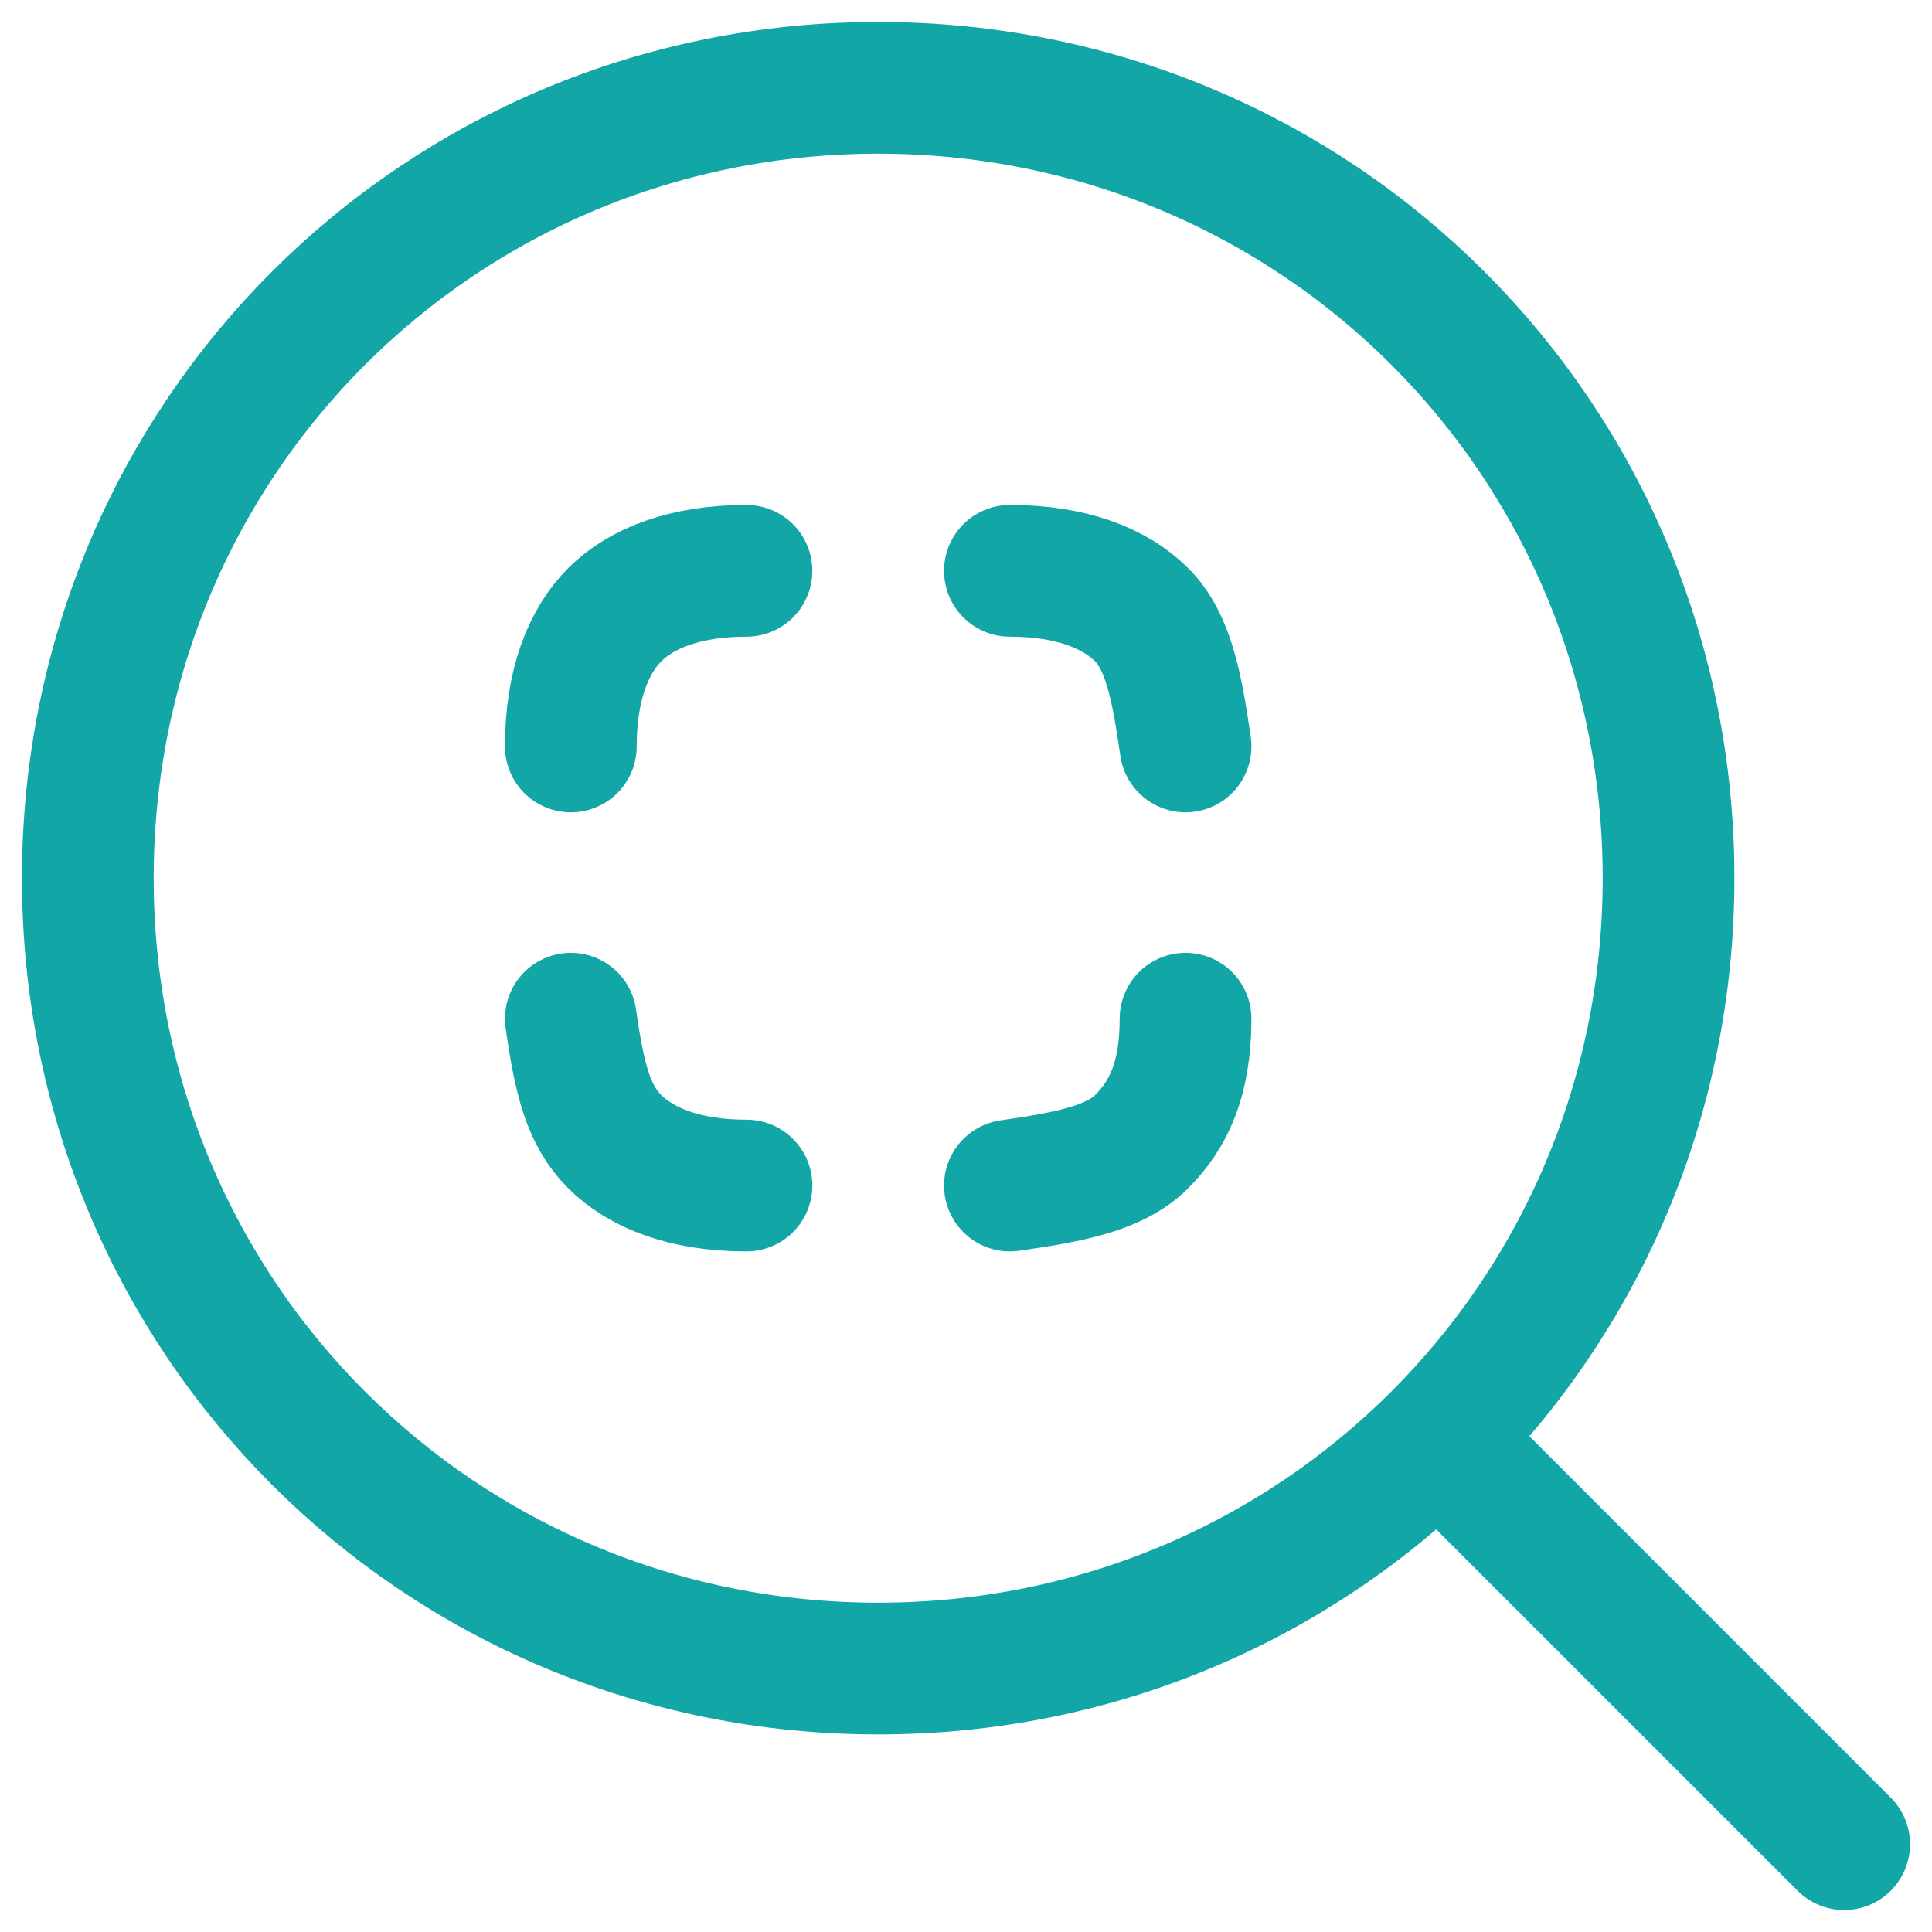
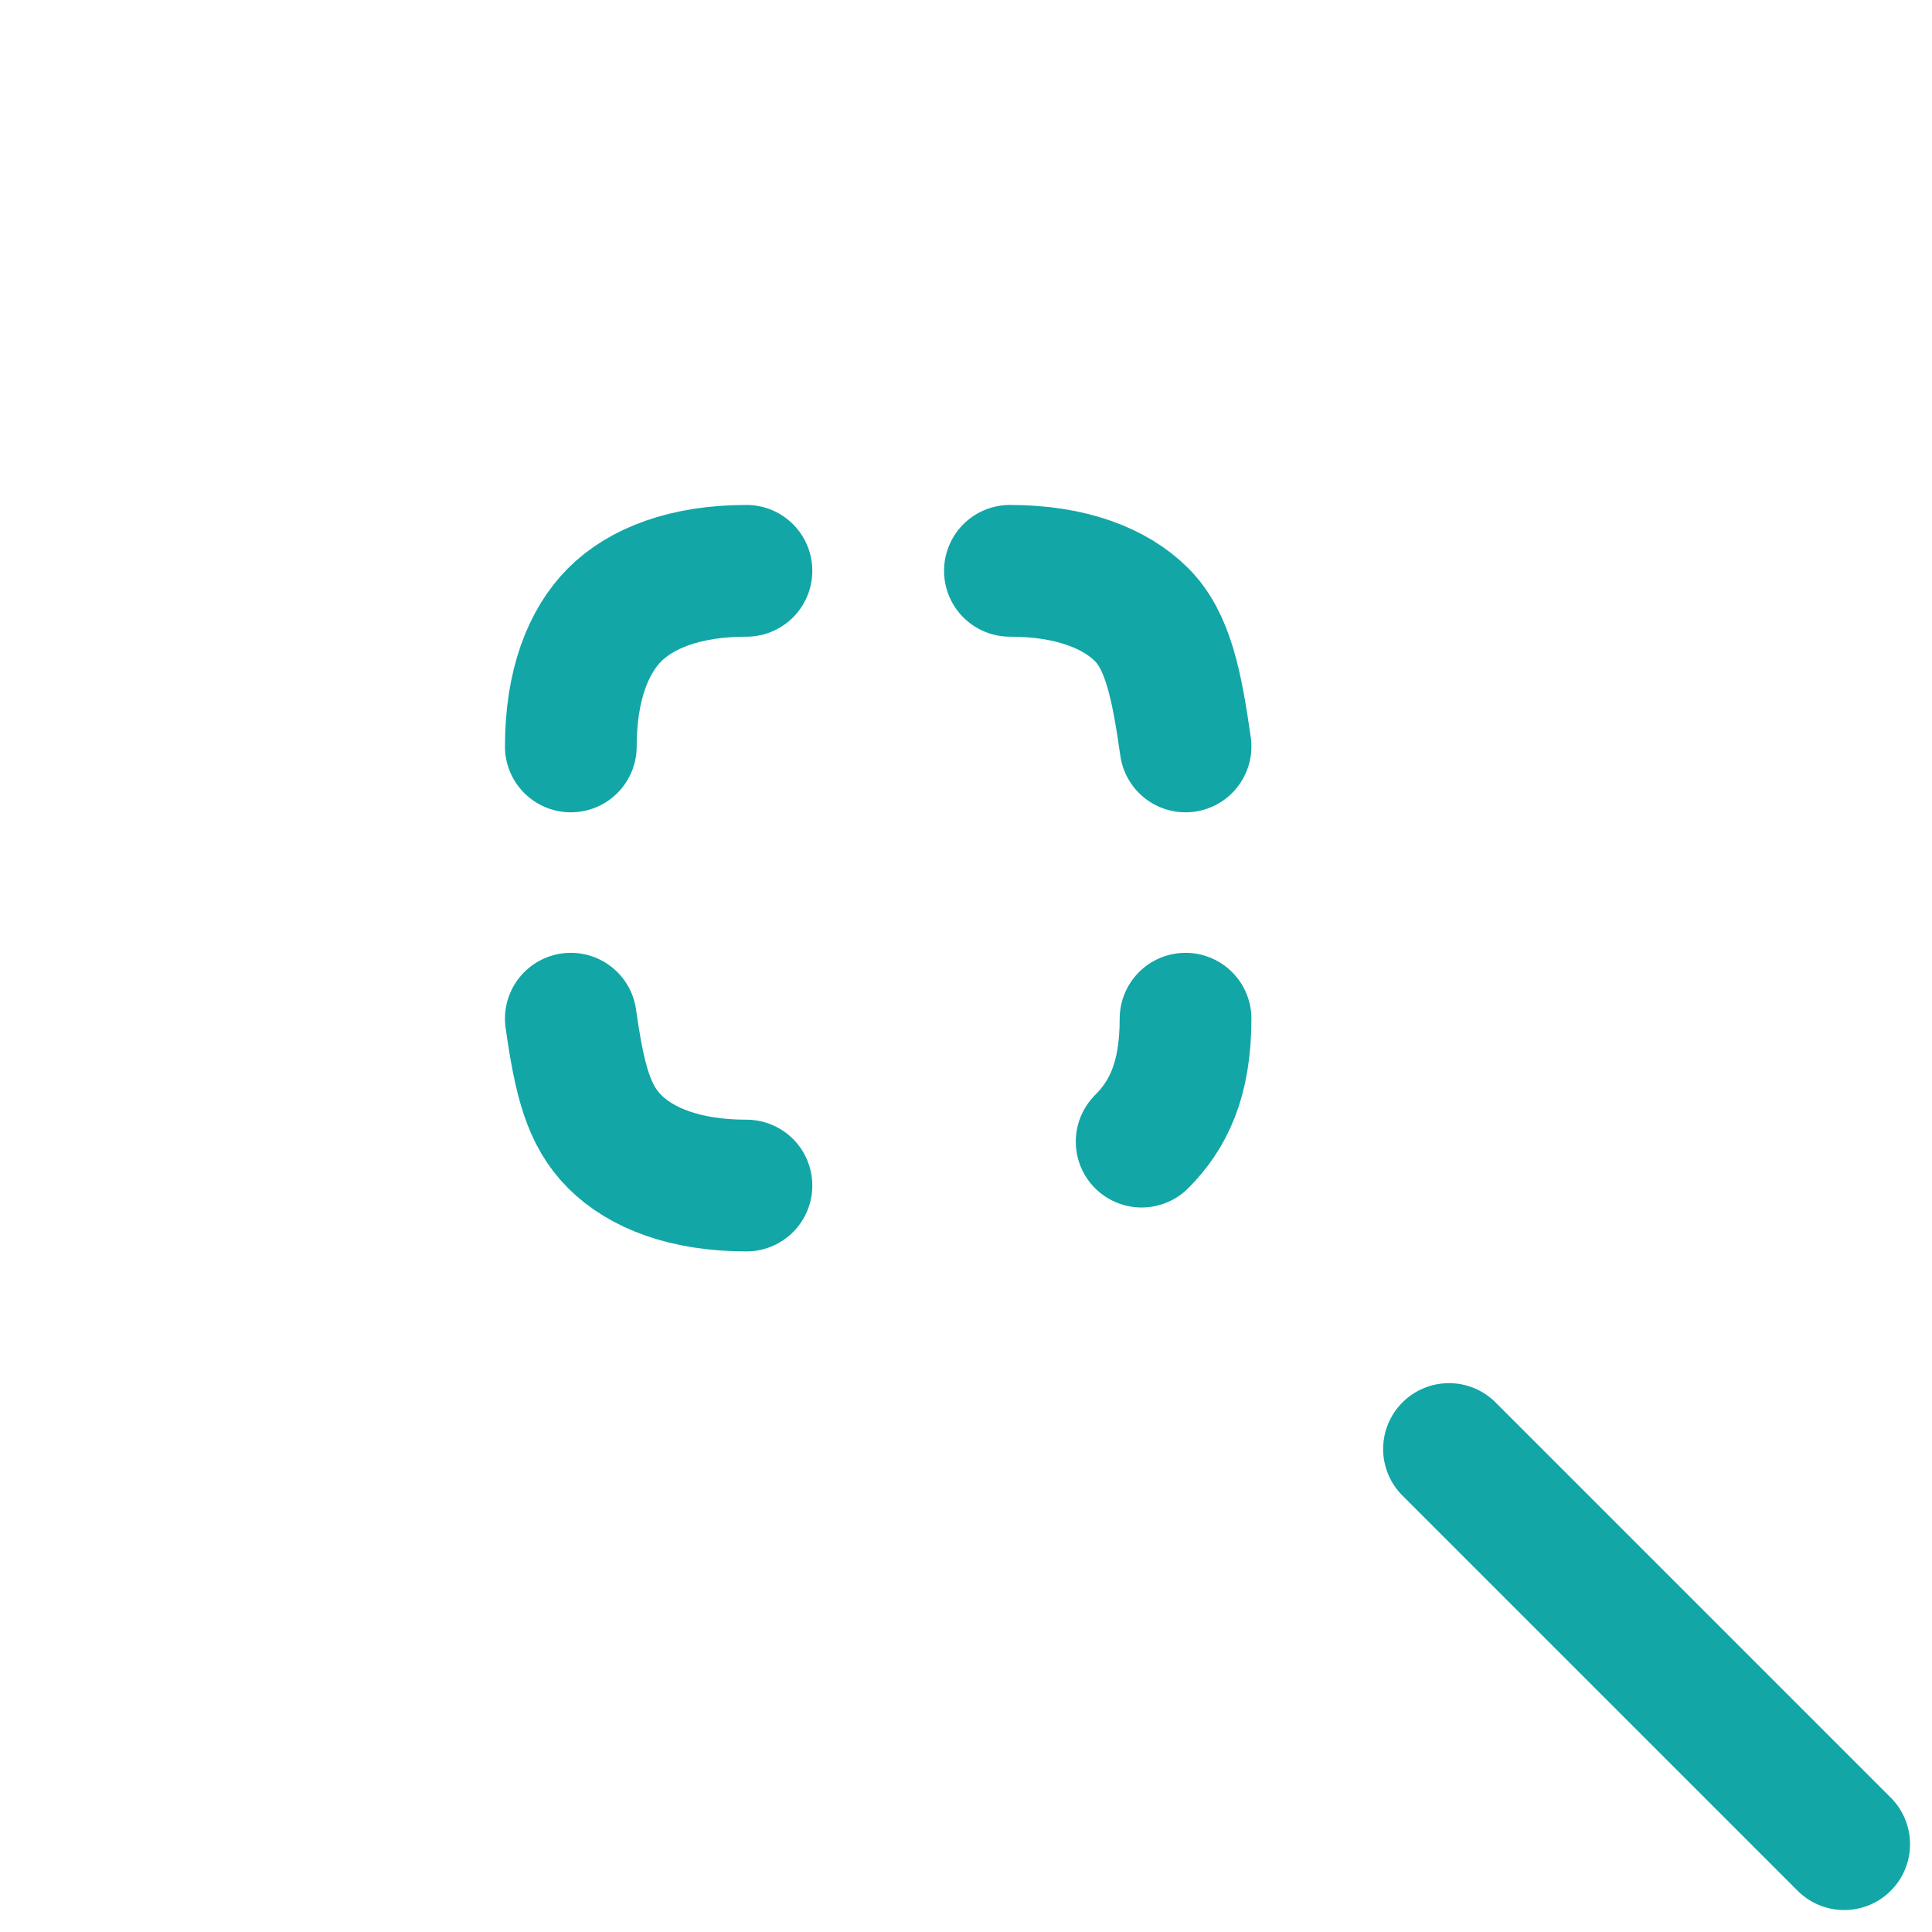
<svg xmlns="http://www.w3.org/2000/svg" version="1.1" id="Layer_1" x="0px" y="0px" width="22px" height="22px" viewBox="0 0 22 22" style="enable-background:new 0 0 22 22;" xml:space="preserve">
  <style type="text/css">
	.st0{fill:none;stroke:#12A6A7;stroke-width:1.5;stroke-linecap:round;stroke-linejoin:round;}
	.st1{fill:none;stroke:#12A6A7;stroke-width:1.5;stroke-linejoin:round;}
</style>
  <g id="elements">
    <path id="Vector" class="st0" d="M16.5,16.5L21,21" />
-     <path id="Vector_2" class="st1" d="M19,10c0-5-4-9-9-9c-5,0-9,4-9,9c0,5,4,9,9,9C15,19,19,15,19,10z" />
-     <path id="Rectangle_2076" class="st0" d="M8.5,6.5C7.8,6.5,7.3,6.7,7,7C6.7,7.3,6.5,7.8,6.5,8.5 M11.5,6.5c0.7,0,1.2,0.2,1.5,0.5   c0.3,0.3,0.4,0.8,0.5,1.5 M13.5,11.6c0,0.7-0.2,1.1-0.5,1.4c-0.3,0.3-0.8,0.4-1.5,0.5 M8.5,13.5c-0.7,0-1.2-0.2-1.5-0.5   c-0.3-0.3-0.4-0.7-0.5-1.4" />
+     <path id="Rectangle_2076" class="st0" d="M8.5,6.5C7.8,6.5,7.3,6.7,7,7C6.7,7.3,6.5,7.8,6.5,8.5 M11.5,6.5c0.7,0,1.2,0.2,1.5,0.5   c0.3,0.3,0.4,0.8,0.5,1.5 M13.5,11.6c0,0.7-0.2,1.1-0.5,1.4M8.5,13.5c-0.7,0-1.2-0.2-1.5-0.5   c-0.3-0.3-0.4-0.7-0.5-1.4" />
  </g>
</svg>